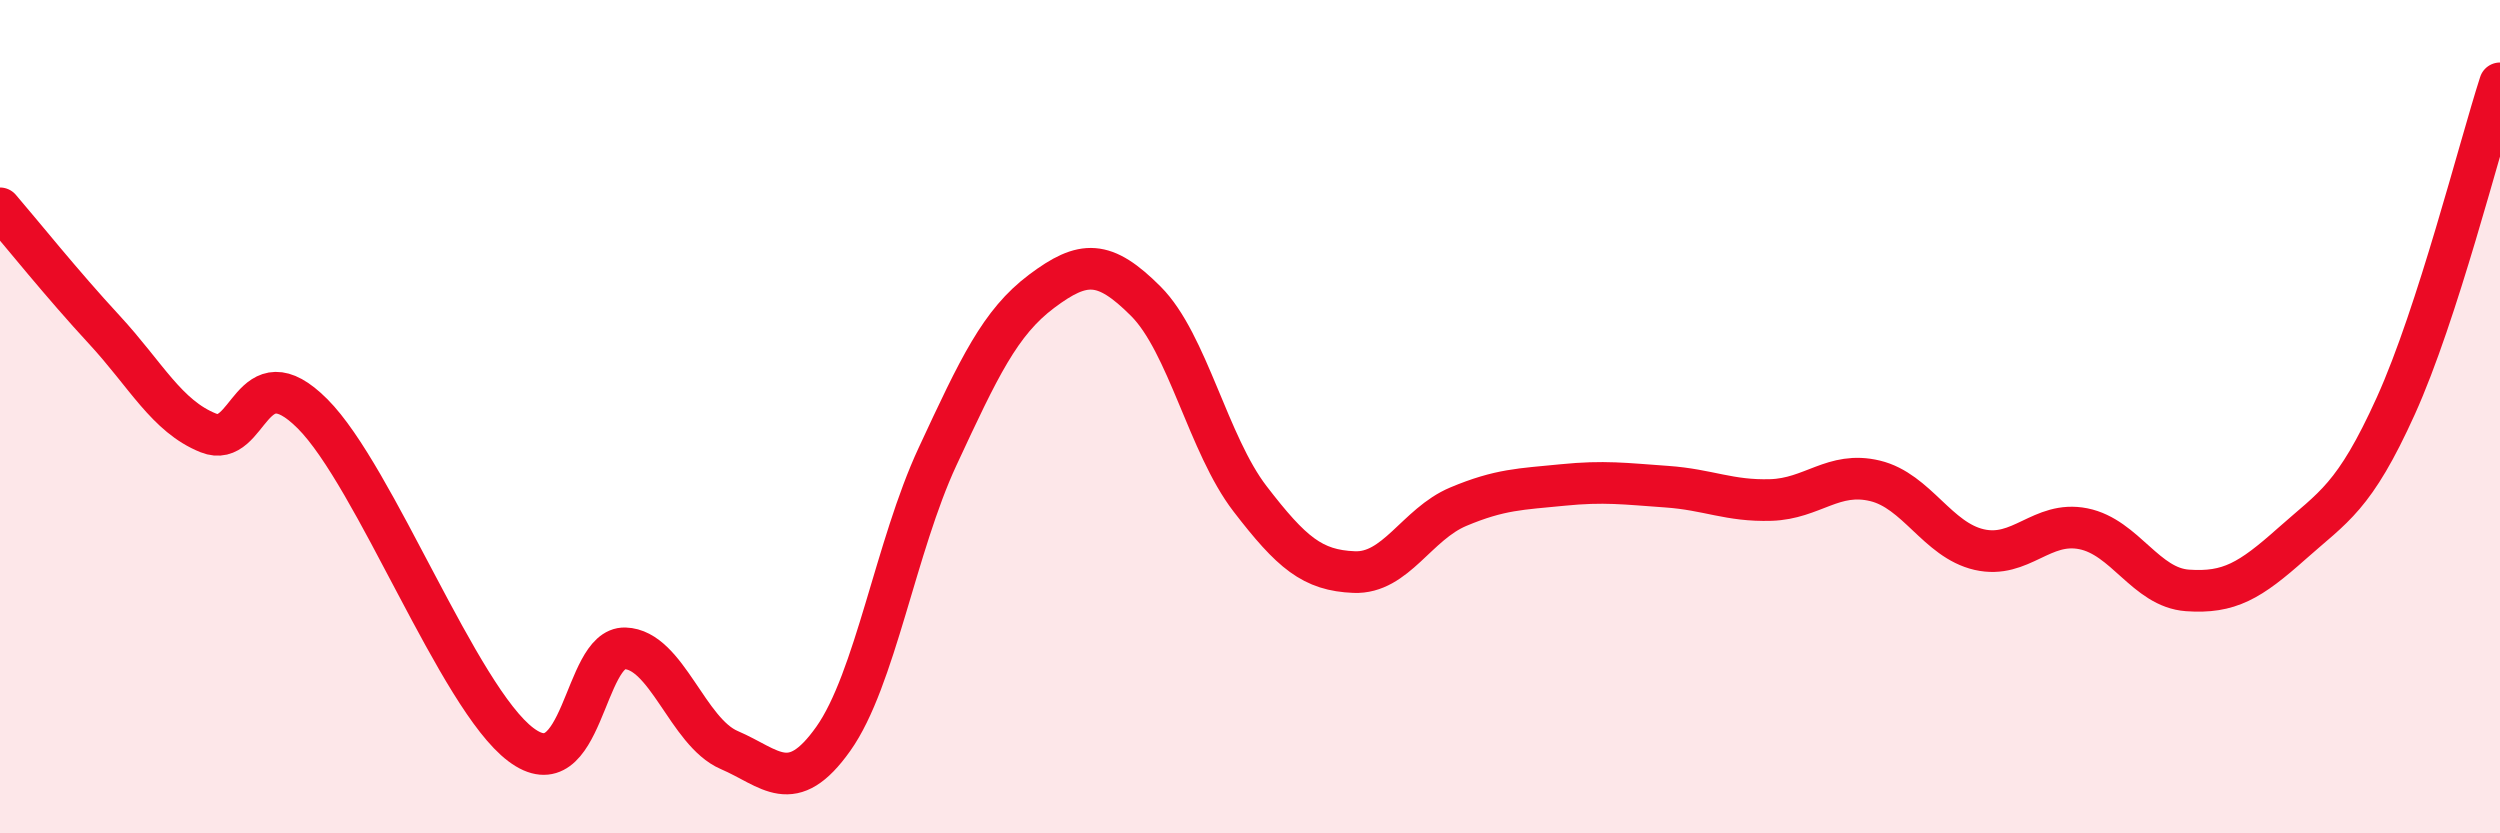
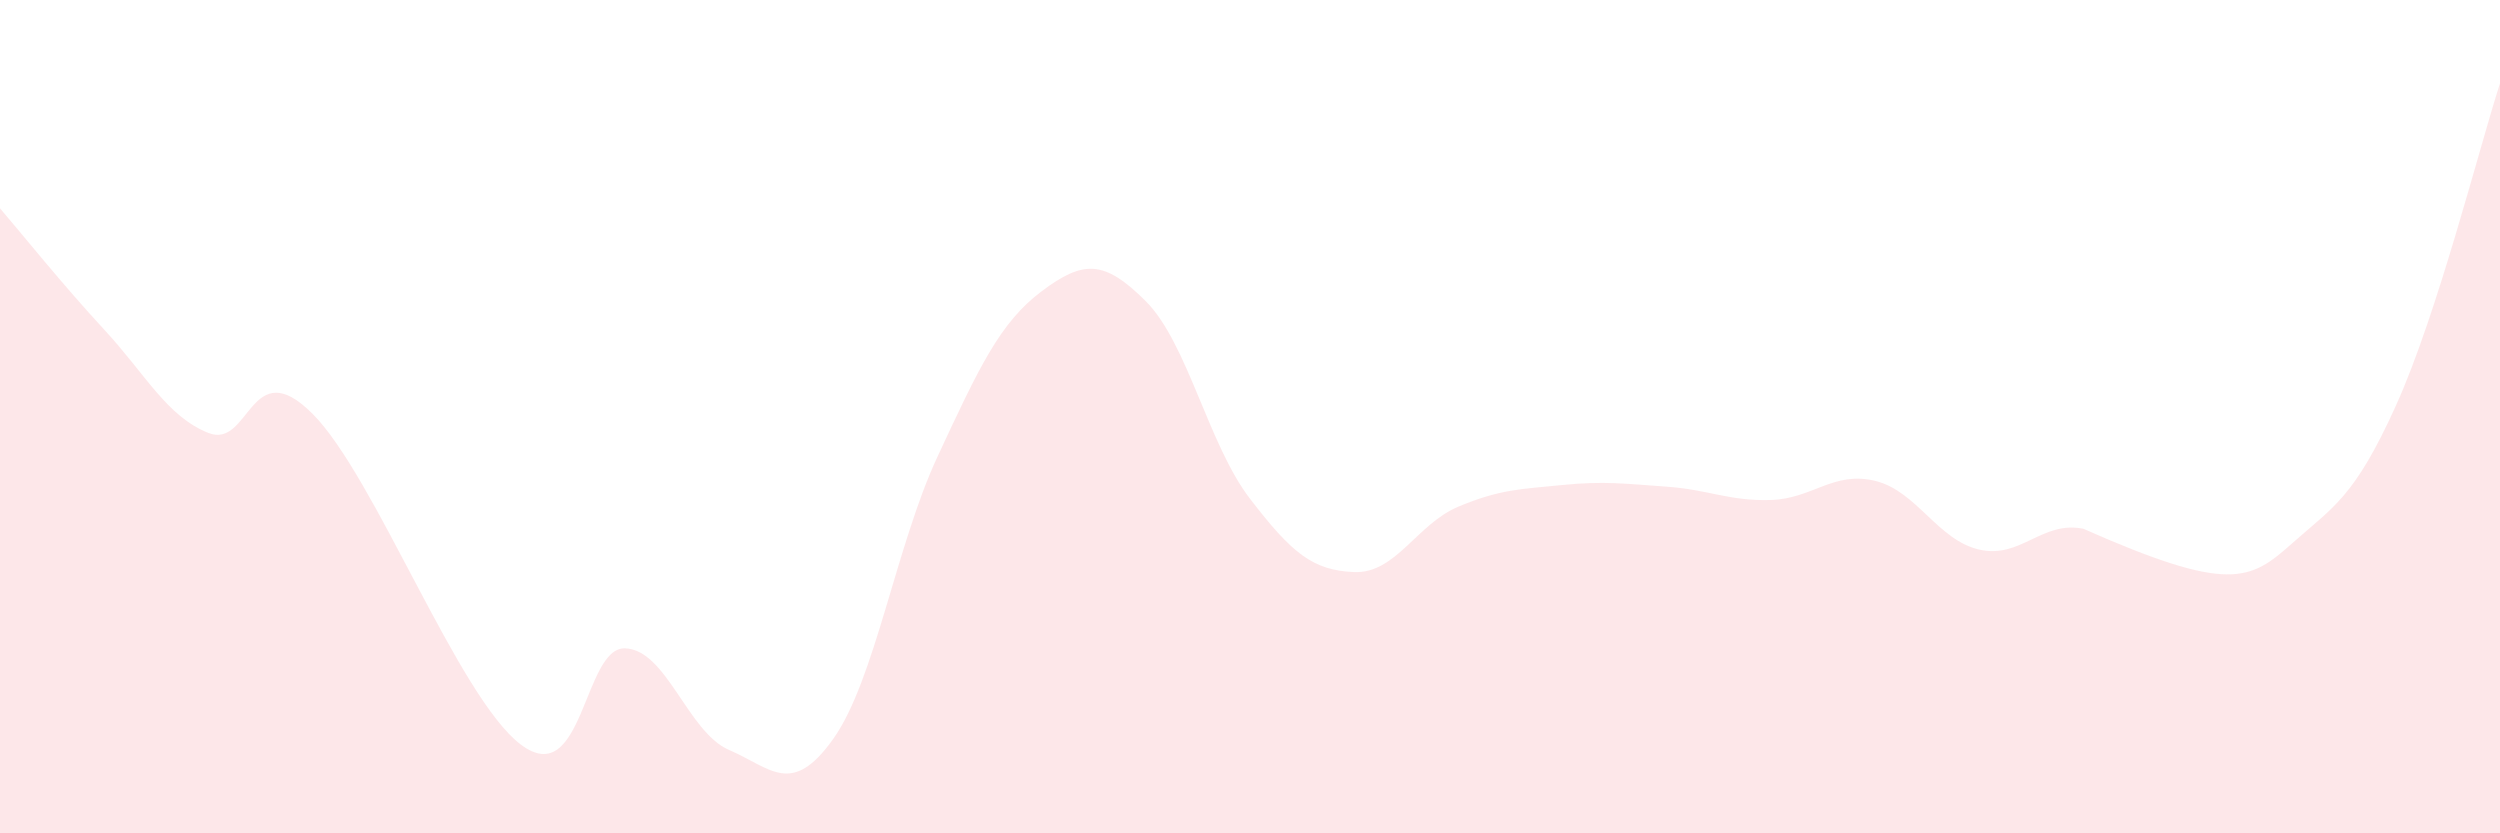
<svg xmlns="http://www.w3.org/2000/svg" width="60" height="20" viewBox="0 0 60 20">
-   <path d="M 0,5 C 0.5,5.58 1.5,6.83 2.5,7.91 C 3.5,8.99 4,9.99 5,10.39 C 6,10.79 6,8.43 7.5,9.93 C 9,11.43 11,16.74 12.5,17.87 C 14,19 14,15.53 15,15.56 C 16,15.59 16.5,17.57 17.5,18 C 18.5,18.43 19,19.14 20,17.73 C 21,16.32 21.5,13.11 22.5,10.96 C 23.5,8.81 24,7.74 25,6.99 C 26,6.24 26.5,6.23 27.5,7.23 C 28.5,8.23 29,10.67 30,11.97 C 31,13.27 31.5,13.69 32.5,13.73 C 33.5,13.77 34,12.58 35,12.16 C 36,11.74 36.5,11.74 37.5,11.64 C 38.5,11.54 39,11.61 40,11.68 C 41,11.75 41.5,12.03 42.5,12 C 43.5,11.97 44,11.3 45,11.54 C 46,11.78 46.5,12.96 47.5,13.19 C 48.5,13.42 49,12.49 50,12.69 C 51,12.89 51.5,14.1 52.5,14.17 C 53.5,14.24 54,13.94 55,13.05 C 56,12.16 56.5,11.95 57.5,9.74 C 58.5,7.53 59.5,3.55 60,2L60 20L0 20Z" fill="#EB0A25" opacity="0.1" stroke-linecap="round" stroke-linejoin="round" />
-   <path d="M 0,5 C 0.5,5.58 1.5,6.83 2.5,7.91 C 3.5,8.99 4,9.99 5,10.39 C 6,10.79 6,8.43 7.5,9.93 C 9,11.43 11,16.74 12.5,17.87 C 14,19 14,15.53 15,15.56 C 16,15.59 16.5,17.57 17.5,18 C 18.5,18.43 19,19.14 20,17.73 C 21,16.32 21.5,13.11 22.5,10.96 C 23.5,8.81 24,7.74 25,6.99 C 26,6.24 26.5,6.23 27.5,7.23 C 28.5,8.23 29,10.67 30,11.97 C 31,13.27 31.5,13.69 32.5,13.73 C 33.5,13.77 34,12.58 35,12.16 C 36,11.74 36.5,11.74 37.5,11.64 C 38.5,11.54 39,11.61 40,11.68 C 41,11.75 41.5,12.03 42.5,12 C 43.5,11.97 44,11.3 45,11.54 C 46,11.78 46.5,12.96 47.5,13.19 C 48.5,13.42 49,12.49 50,12.69 C 51,12.89 51.5,14.1 52.5,14.17 C 53.5,14.24 54,13.94 55,13.05 C 56,12.16 56.5,11.95 57.5,9.74 C 58.5,7.53 59.5,3.55 60,2" stroke="#EB0A25" stroke-width="1" fill="none" stroke-linecap="round" stroke-linejoin="round" />
+   <path d="M 0,5 C 0.5,5.58 1.5,6.83 2.5,7.91 C 3.5,8.99 4,9.99 5,10.39 C 6,10.79 6,8.43 7.5,9.93 C 9,11.43 11,16.74 12.5,17.87 C 14,19 14,15.53 15,15.56 C 16,15.59 16.5,17.57 17.5,18 C 18.5,18.43 19,19.14 20,17.73 C 21,16.32 21.5,13.11 22.5,10.96 C 23.5,8.81 24,7.74 25,6.99 C 26,6.24 26.5,6.23 27.5,7.23 C 28.5,8.23 29,10.67 30,11.97 C 31,13.27 31.5,13.69 32.5,13.73 C 33.5,13.77 34,12.58 35,12.16 C 36,11.74 36.5,11.74 37.5,11.64 C 38.5,11.54 39,11.61 40,11.68 C 41,11.75 41.5,12.03 42.5,12 C 43.5,11.97 44,11.3 45,11.54 C 46,11.78 46.5,12.96 47.5,13.19 C 48.5,13.42 49,12.49 50,12.69 C 53.5,14.24 54,13.94 55,13.05 C 56,12.16 56.5,11.95 57.5,9.74 C 58.5,7.53 59.5,3.55 60,2L60 20L0 20Z" fill="#EB0A25" opacity="0.1" stroke-linecap="round" stroke-linejoin="round" />
</svg>